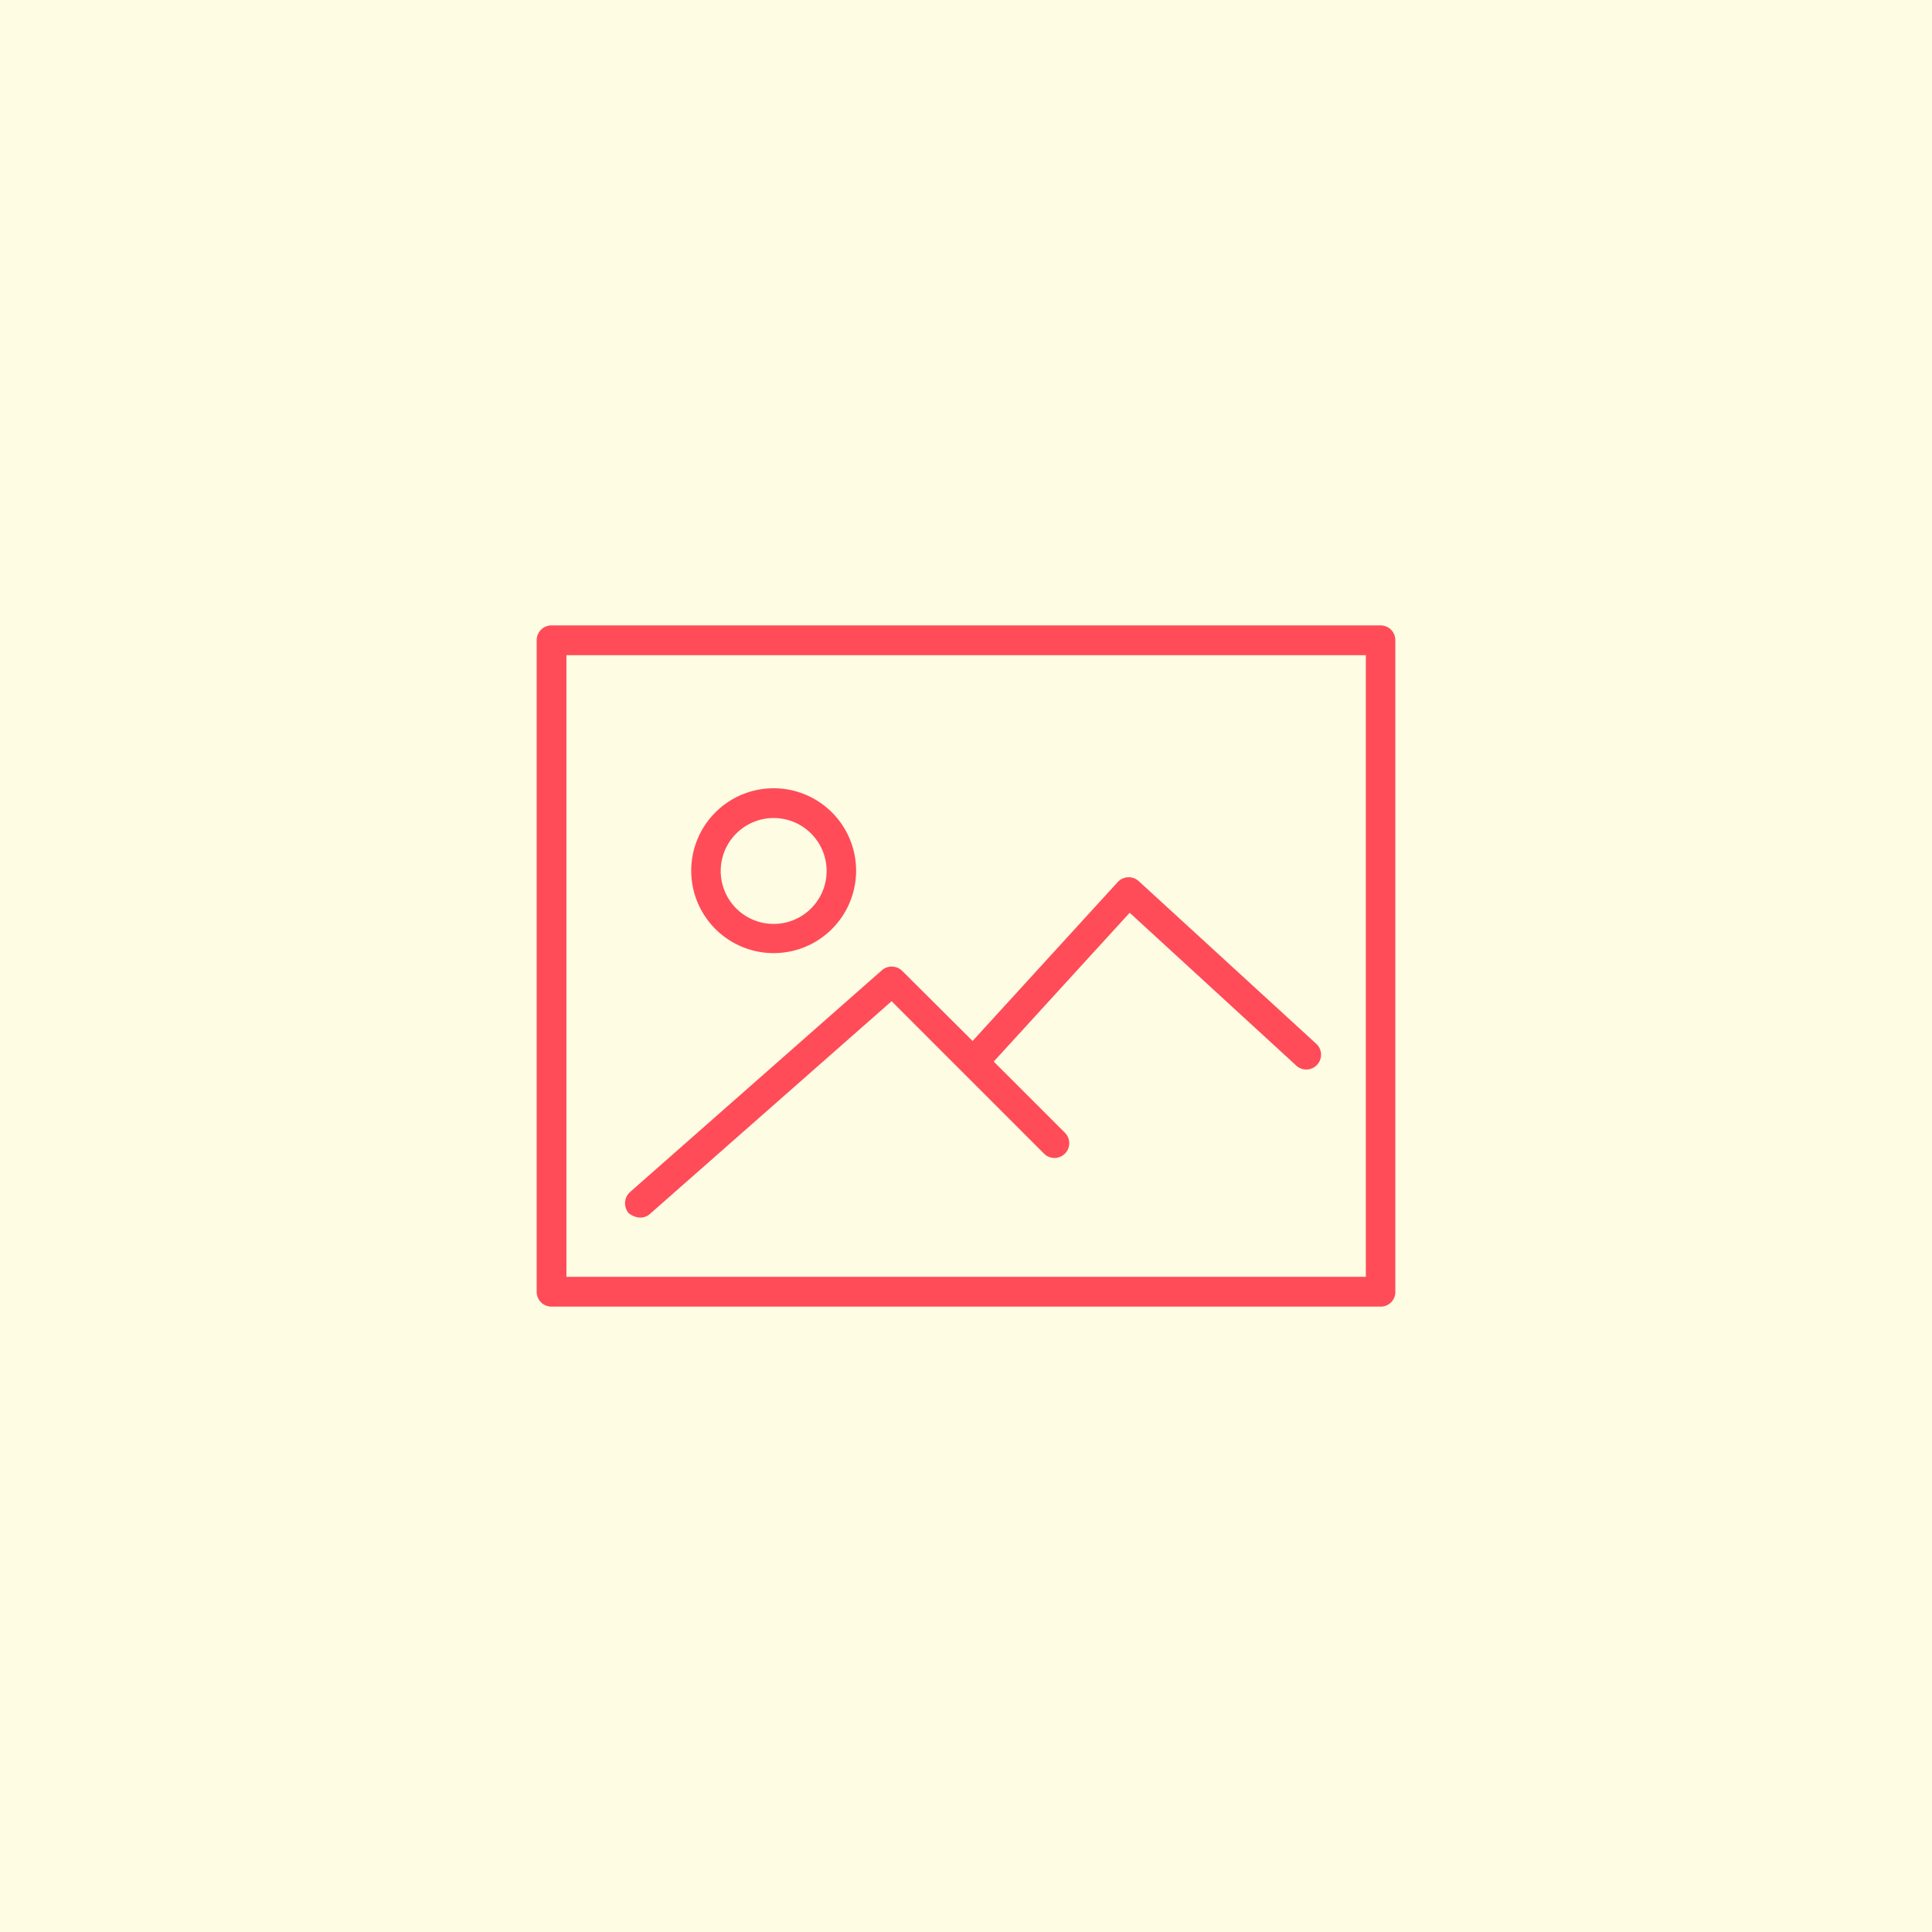
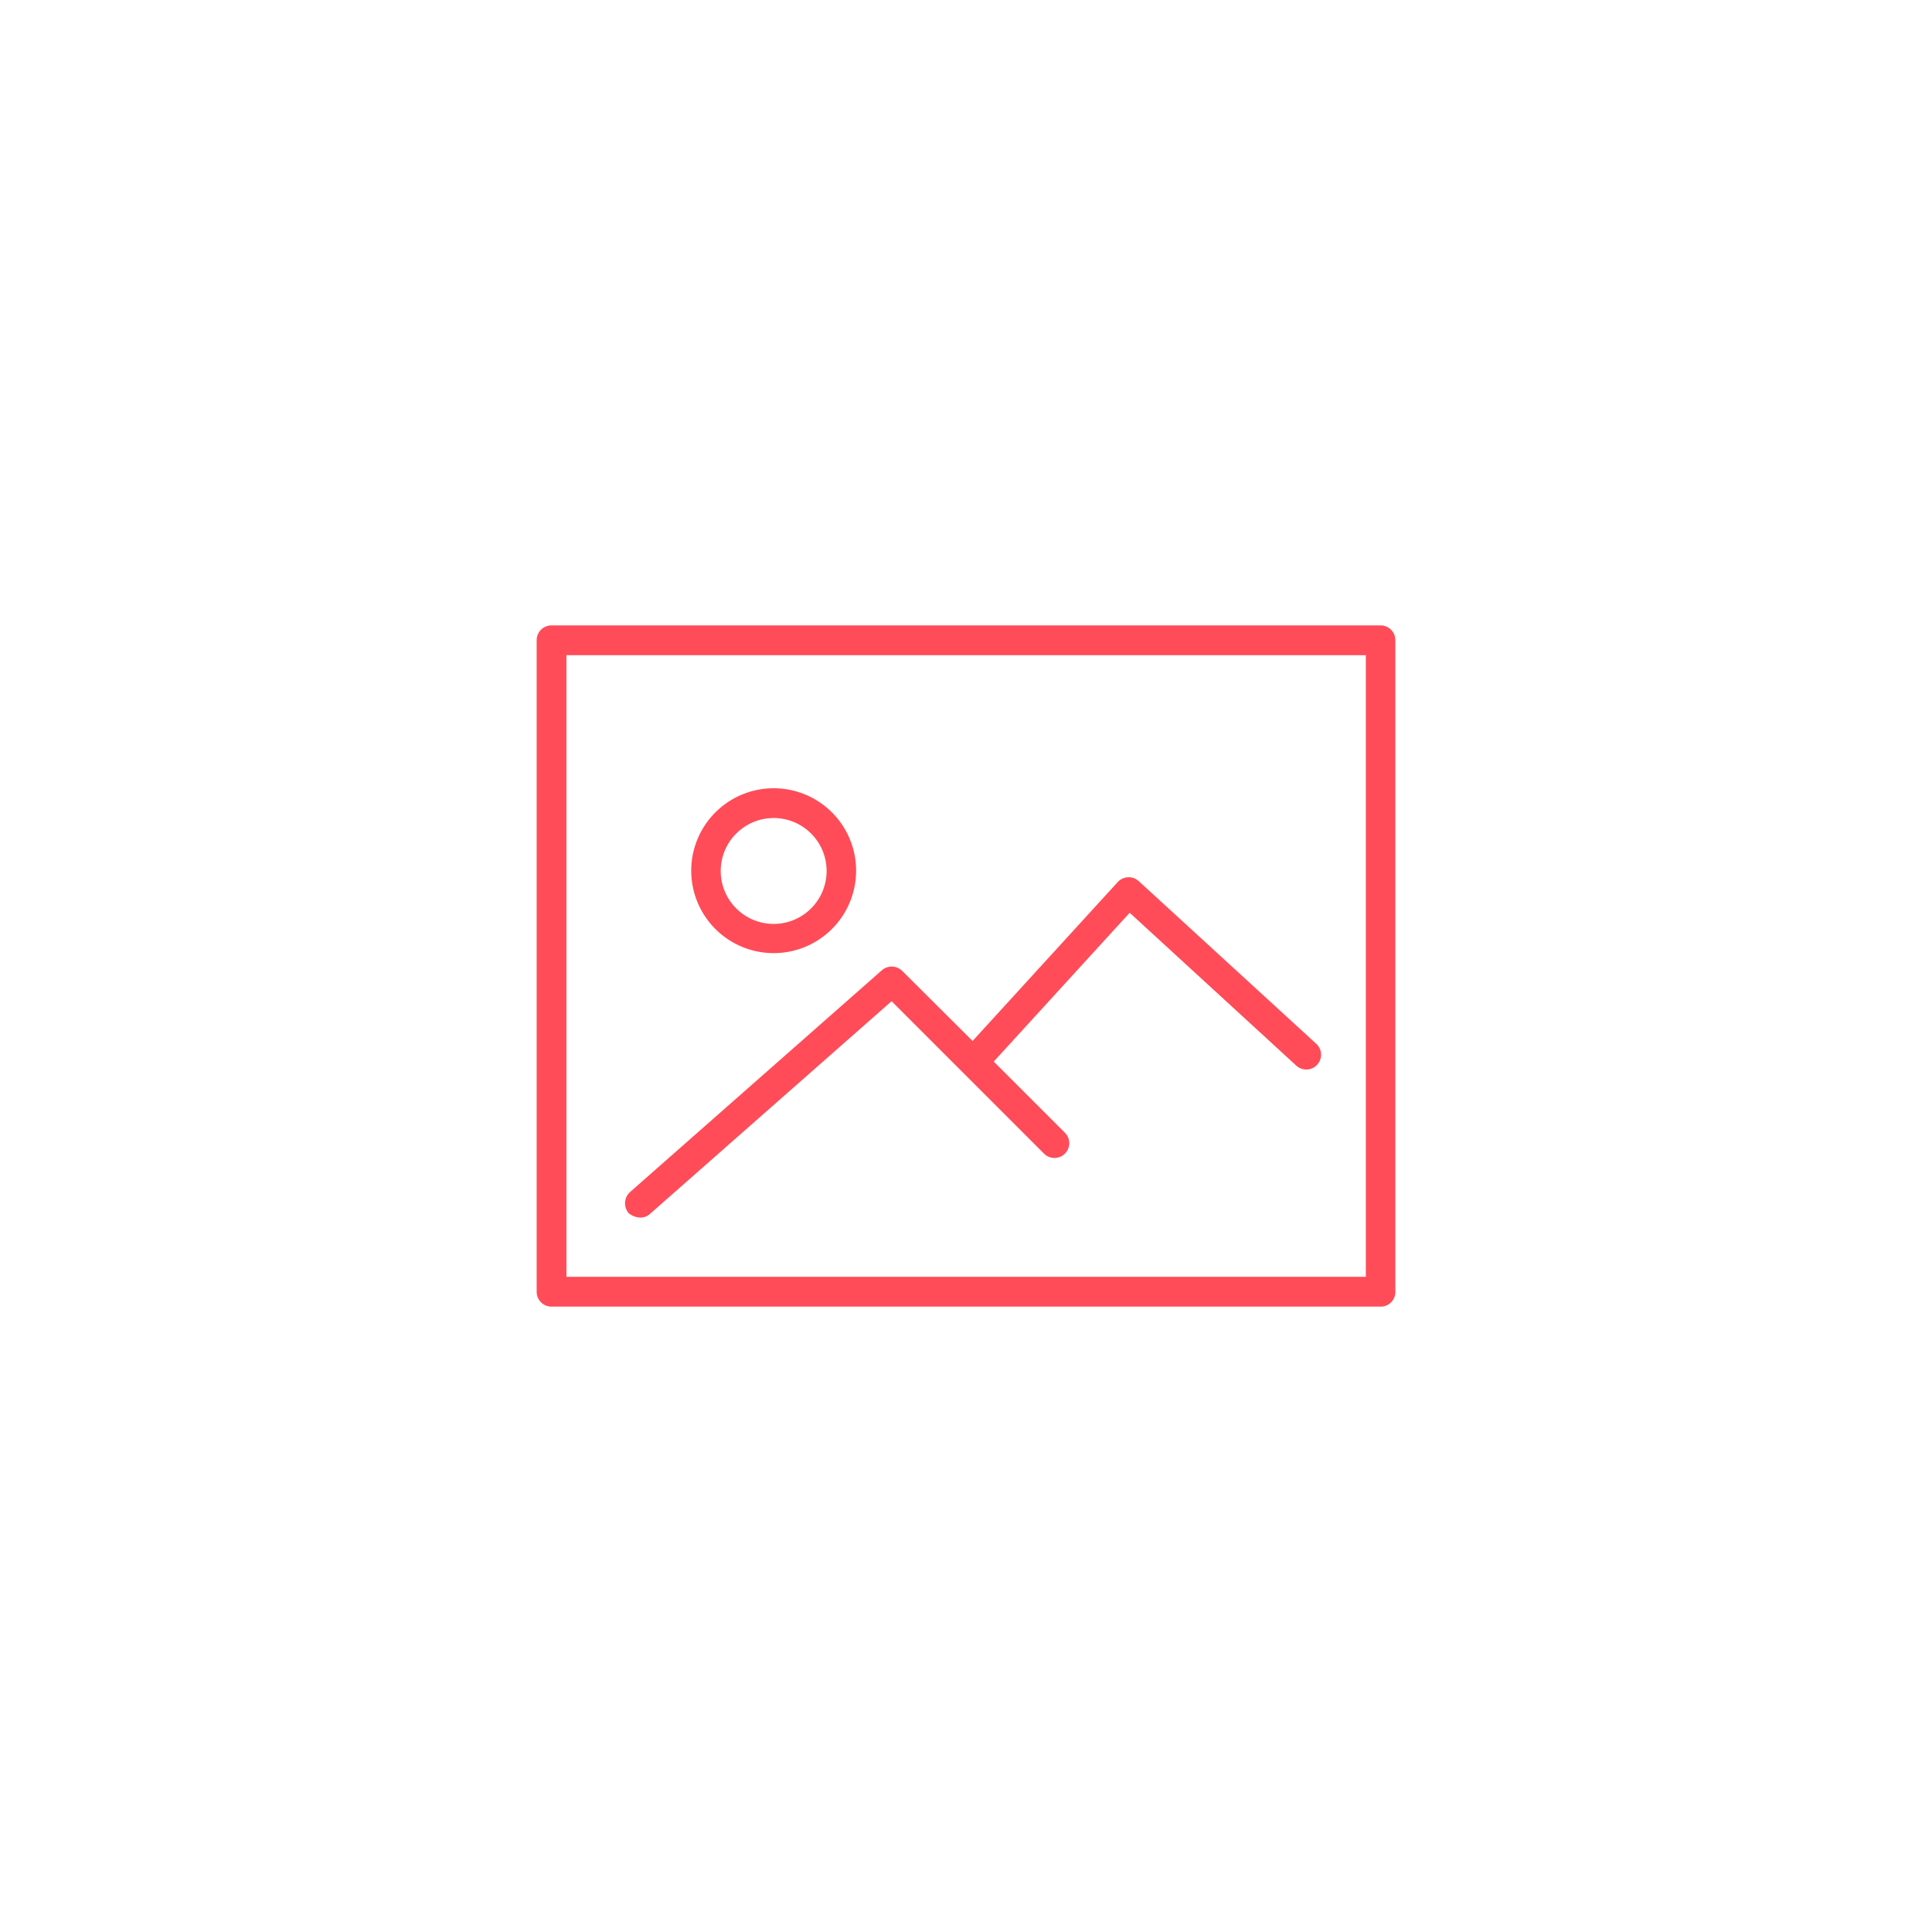
<svg xmlns="http://www.w3.org/2000/svg" width="150" height="150" viewBox="0 0 150 150" preserveAspectRatio="xMinYMin meet">
  <title>Sem imagem</title>
-   <path d="M0 0v150h150V0z" fill="#fffce4" />
  <path d="M107.199 48.556H42.823a1.148 1.148 0 00-1.156 1.156v50.577a1.148 1.148 0 001.156 1.156H107.2a1.129 1.129 0 001.133-1.156V49.712a1.143 1.143 0 00-1.134-1.156zm-1.156 50.577H43.978V50.867h62.066v48.266z" fill="#ff4c58" />
  <path d="M60.067 74a6.4 6.4 0 10-6.4-6.4 6.4 6.4 0 006.4 6.4zm0-10.489a4.111 4.111 0 11-4.111 4.133 4.116 4.116 0 014.111-4.133z" fill="#ff4c58" />
  <path d="M49.712 94.533a1.113 1.113 0 00.756-.289l18.755-16.511 11.844 11.844a1.147 1.147 0 001.622-1.622l-5.536-5.534 10.555-11.555 12.933 11.866a1.148 1.148 0 001.556-1.689l-13.8-12.644a1.156 1.156 0 00-1.622.089L75.511 80.821l-5.467-5.444a1.163 1.163 0 00-1.578-.044L48.911 92.555a1.178 1.178 0 00-.111 1.622 1.469 1.469 0 00.912.356z" fill="#ff4c58" />
</svg>